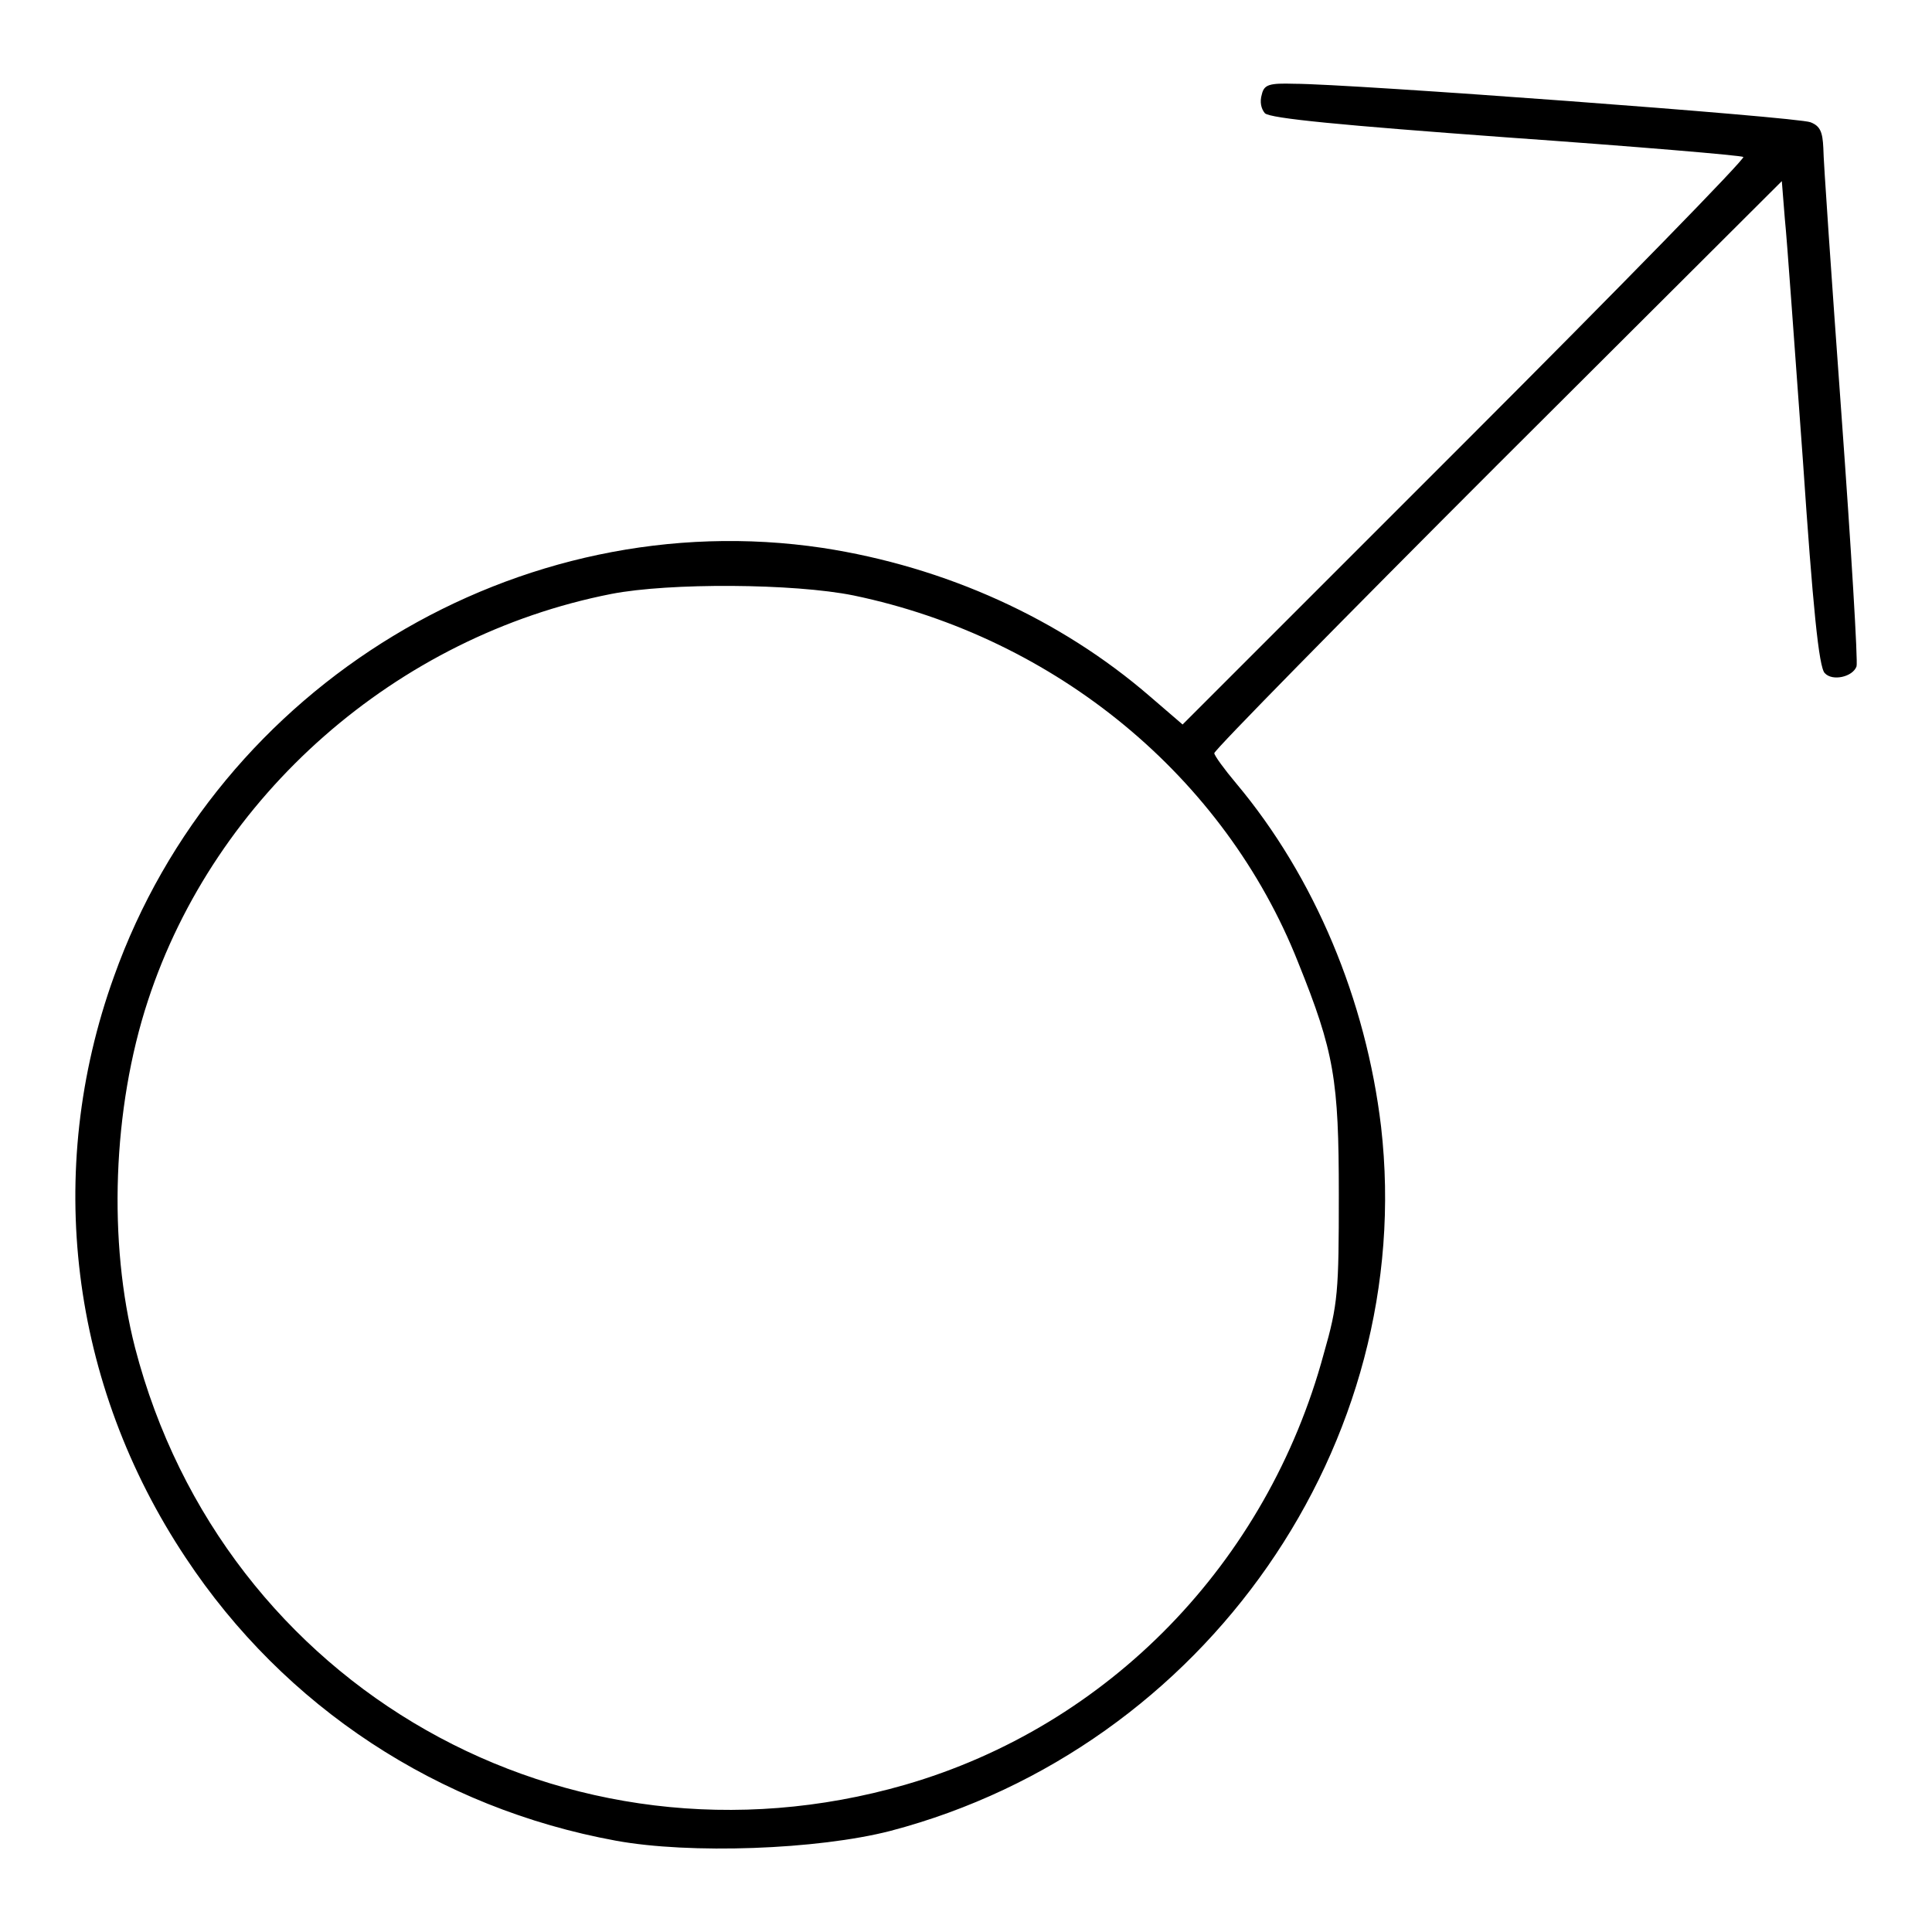
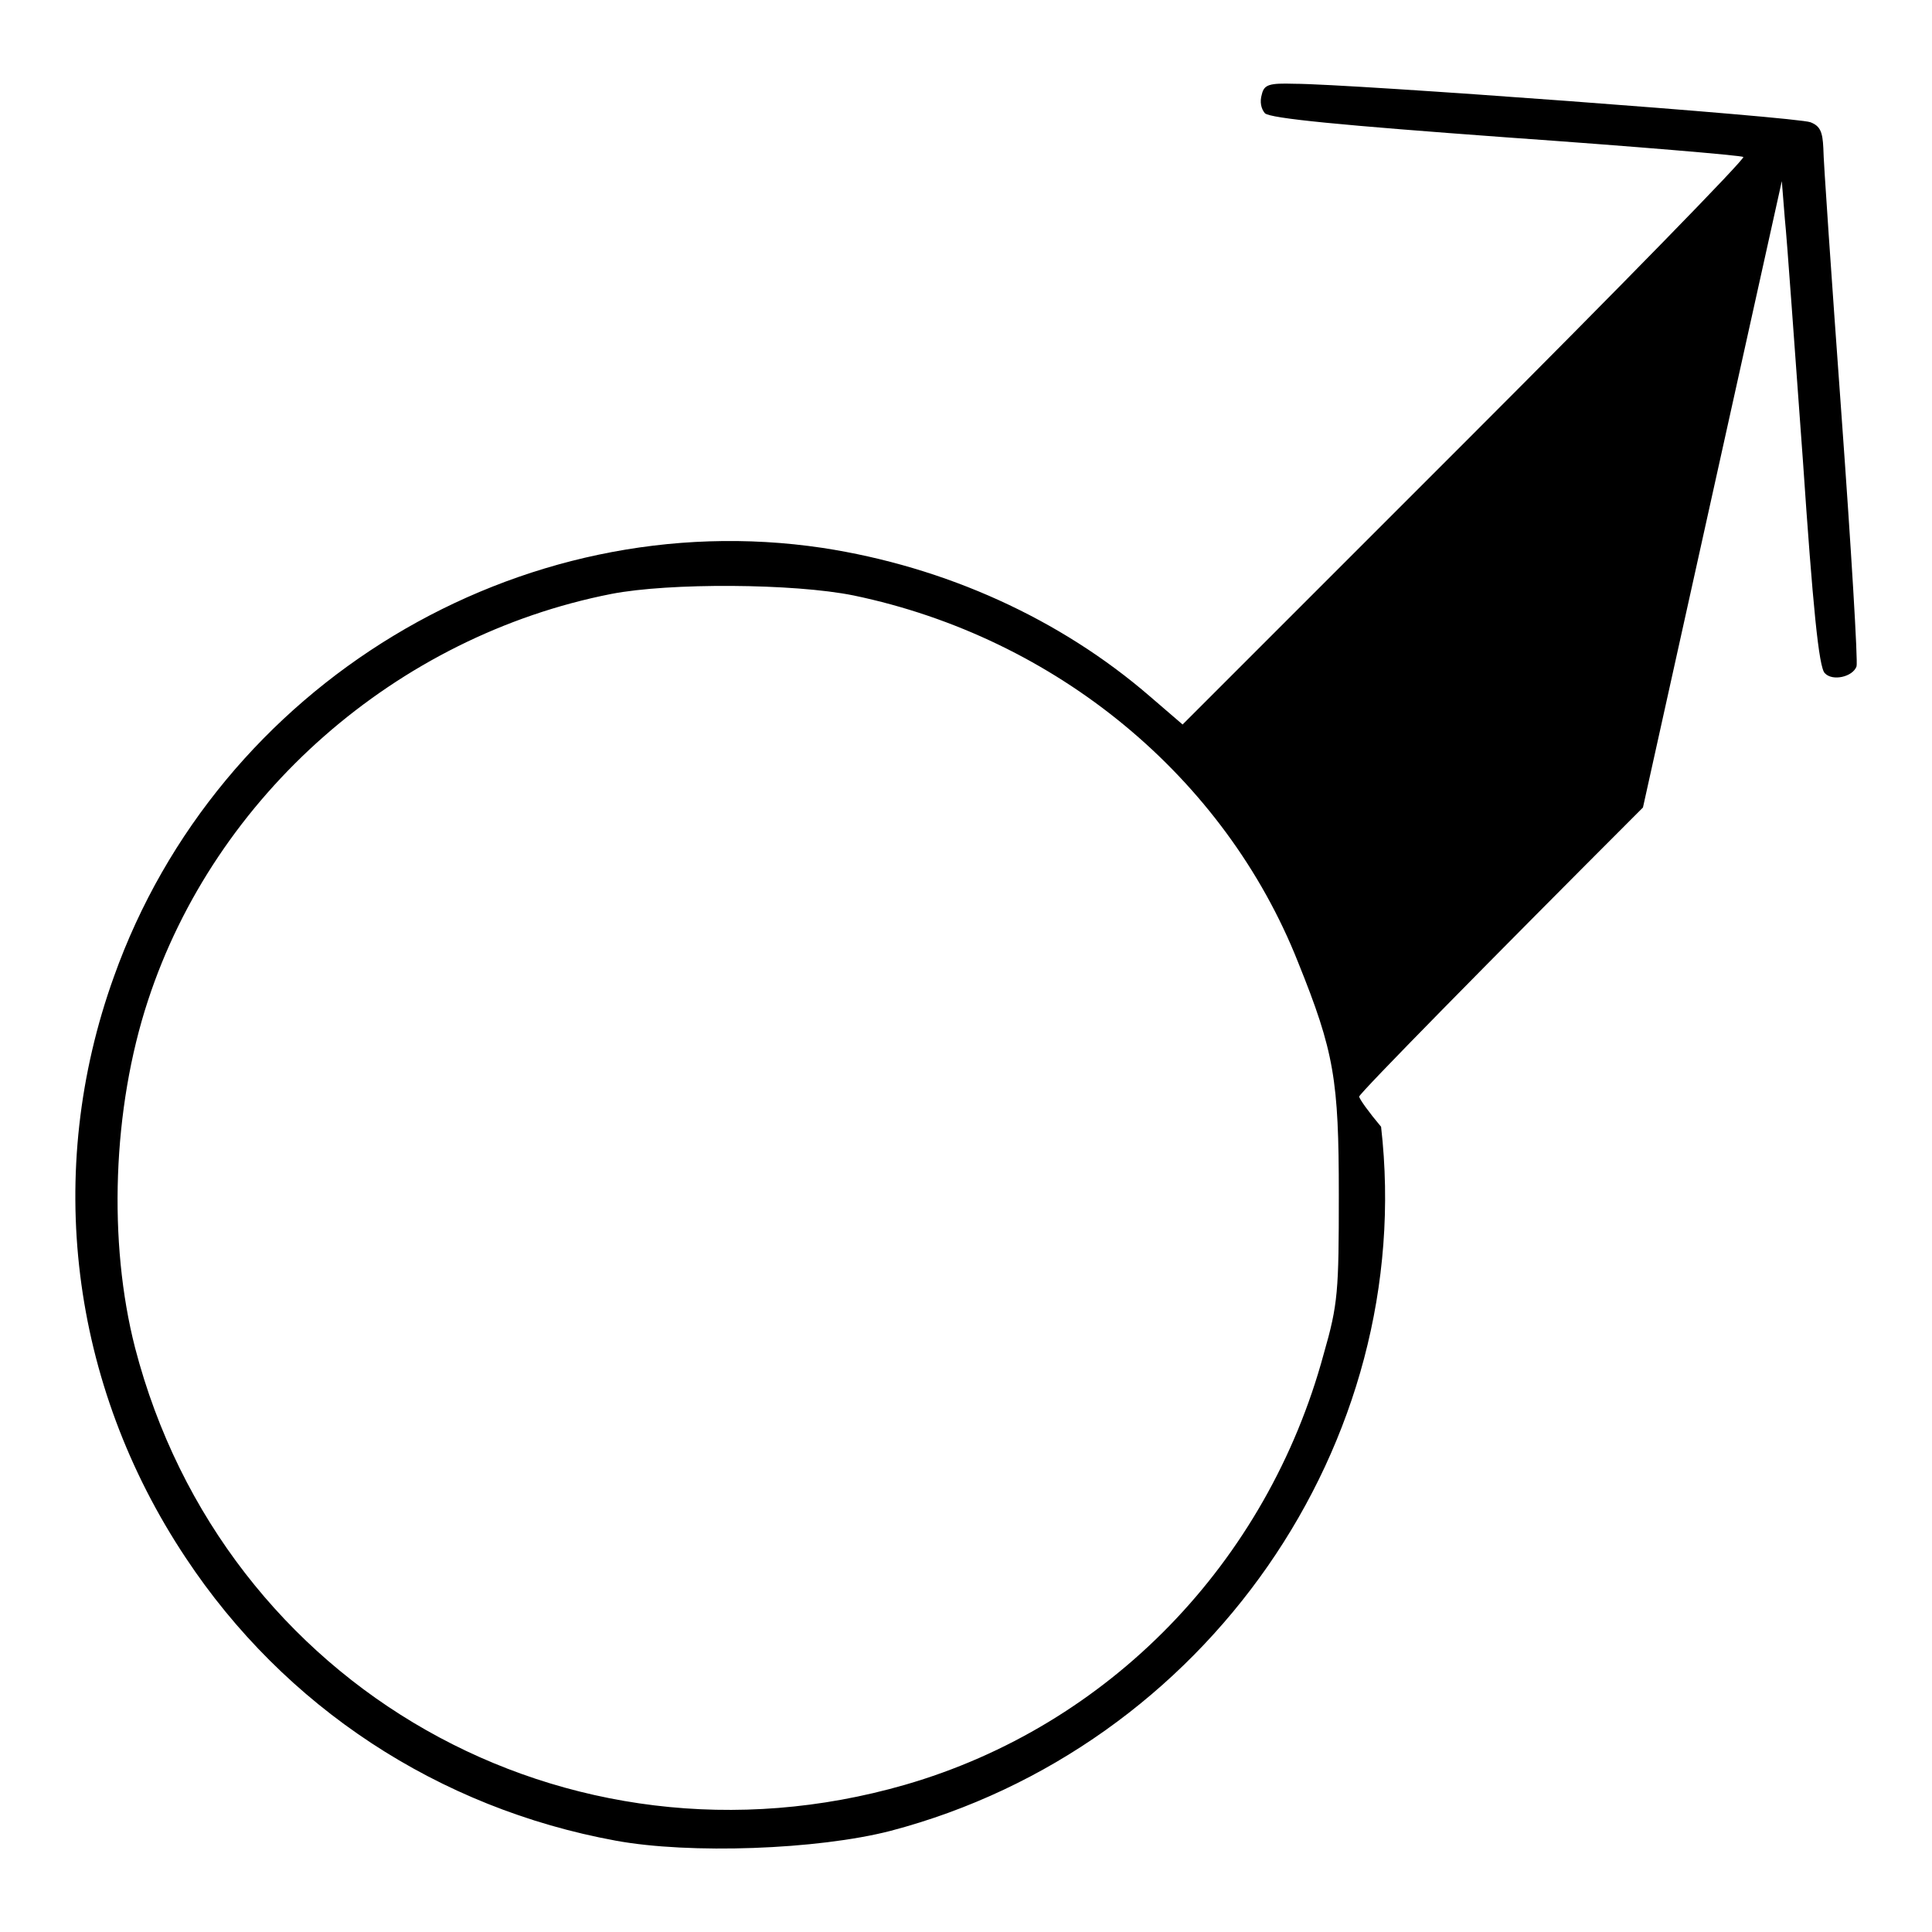
<svg xmlns="http://www.w3.org/2000/svg" version="1.1" x="0px" y="0px" viewBox="0 0 256 256" enable-background="new 0 0 256 256" xml:space="preserve">
  <g>
    <g>
      <g>
-         <path fill="#000000" d="M167.2,12.5c-0.3,1-0.1,1.9,0.4,2.5c0.7,0.7,10.2,1.6,32,3.2c17,1.2,31.2,2.4,31.4,2.6c0.3,0.2-16.4,17.3-36.9,37.8l-37.4,37.4l-4.3-3.7c-11.9-10.3-27.1-17.2-43.4-19.7c-40.2-6-80.1,18.1-93.9,56.8c-9.3,25.8-5.8,54,9.5,77c13.1,19.8,33.5,33.2,57,37.5c9.8,1.8,26.7,1.2,36.4-1.3c41.8-11,69.8-51.4,65-93.3c-2-16.8-8.8-33.1-19.2-45.5c-1.6-1.9-2.9-3.7-2.9-4c0-0.4,16.9-17.6,37.6-38.3L236.1,24l0.4,5c0.3,2.8,1.3,17.2,2.4,32.1c1.3,19.1,2.1,27.4,2.9,28.1c1,1.1,3.7,0.5,4.2-0.9c0.2-0.5-0.7-15.5-2-33.4c-1.3-17.9-2.4-33.8-2.4-35.3c-0.1-2.1-0.4-2.9-1.7-3.4c-1.7-0.7-61.1-5.1-68.4-5.1C168.2,11,167.5,11.2,167.2,12.5z M113.1,78.9c26.9,5.6,49.2,24.1,58.9,48.6c4.8,11.9,5.4,15.6,5.4,30.8c0,12.8-0.1,14.5-2,21.1c-7.5,27.7-28.5,49.3-55.5,57.1c-44.8,12.9-90.3-12.9-102-57.9c-3.6-14-3-31.7,1.7-46c8.9-27.2,32.9-48.3,61.4-53.9C88.7,77.2,105.2,77.3,113.1,78.9z" />
+         <path fill="#000000" d="M167.2,12.5c-0.3,1-0.1,1.9,0.4,2.5c0.7,0.7,10.2,1.6,32,3.2c17,1.2,31.2,2.4,31.4,2.6c0.3,0.2-16.4,17.3-36.9,37.8l-37.4,37.4l-4.3-3.7c-11.9-10.3-27.1-17.2-43.4-19.7c-40.2-6-80.1,18.1-93.9,56.8c-9.3,25.8-5.8,54,9.5,77c13.1,19.8,33.5,33.2,57,37.5c9.8,1.8,26.7,1.2,36.4-1.3c41.8-11,69.8-51.4,65-93.3c-1.6-1.9-2.9-3.7-2.9-4c0-0.4,16.9-17.6,37.6-38.3L236.1,24l0.4,5c0.3,2.8,1.3,17.2,2.4,32.1c1.3,19.1,2.1,27.4,2.9,28.1c1,1.1,3.7,0.5,4.2-0.9c0.2-0.5-0.7-15.5-2-33.4c-1.3-17.9-2.4-33.8-2.4-35.3c-0.1-2.1-0.4-2.9-1.7-3.4c-1.7-0.7-61.1-5.1-68.4-5.1C168.2,11,167.5,11.2,167.2,12.5z M113.1,78.9c26.9,5.6,49.2,24.1,58.9,48.6c4.8,11.9,5.4,15.6,5.4,30.8c0,12.8-0.1,14.5-2,21.1c-7.5,27.7-28.5,49.3-55.5,57.1c-44.8,12.9-90.3-12.9-102-57.9c-3.6-14-3-31.7,1.7-46c8.9-27.2,32.9-48.3,61.4-53.9C88.7,77.2,105.2,77.3,113.1,78.9z" />
      </g>
    </g>
  </g>
</svg>